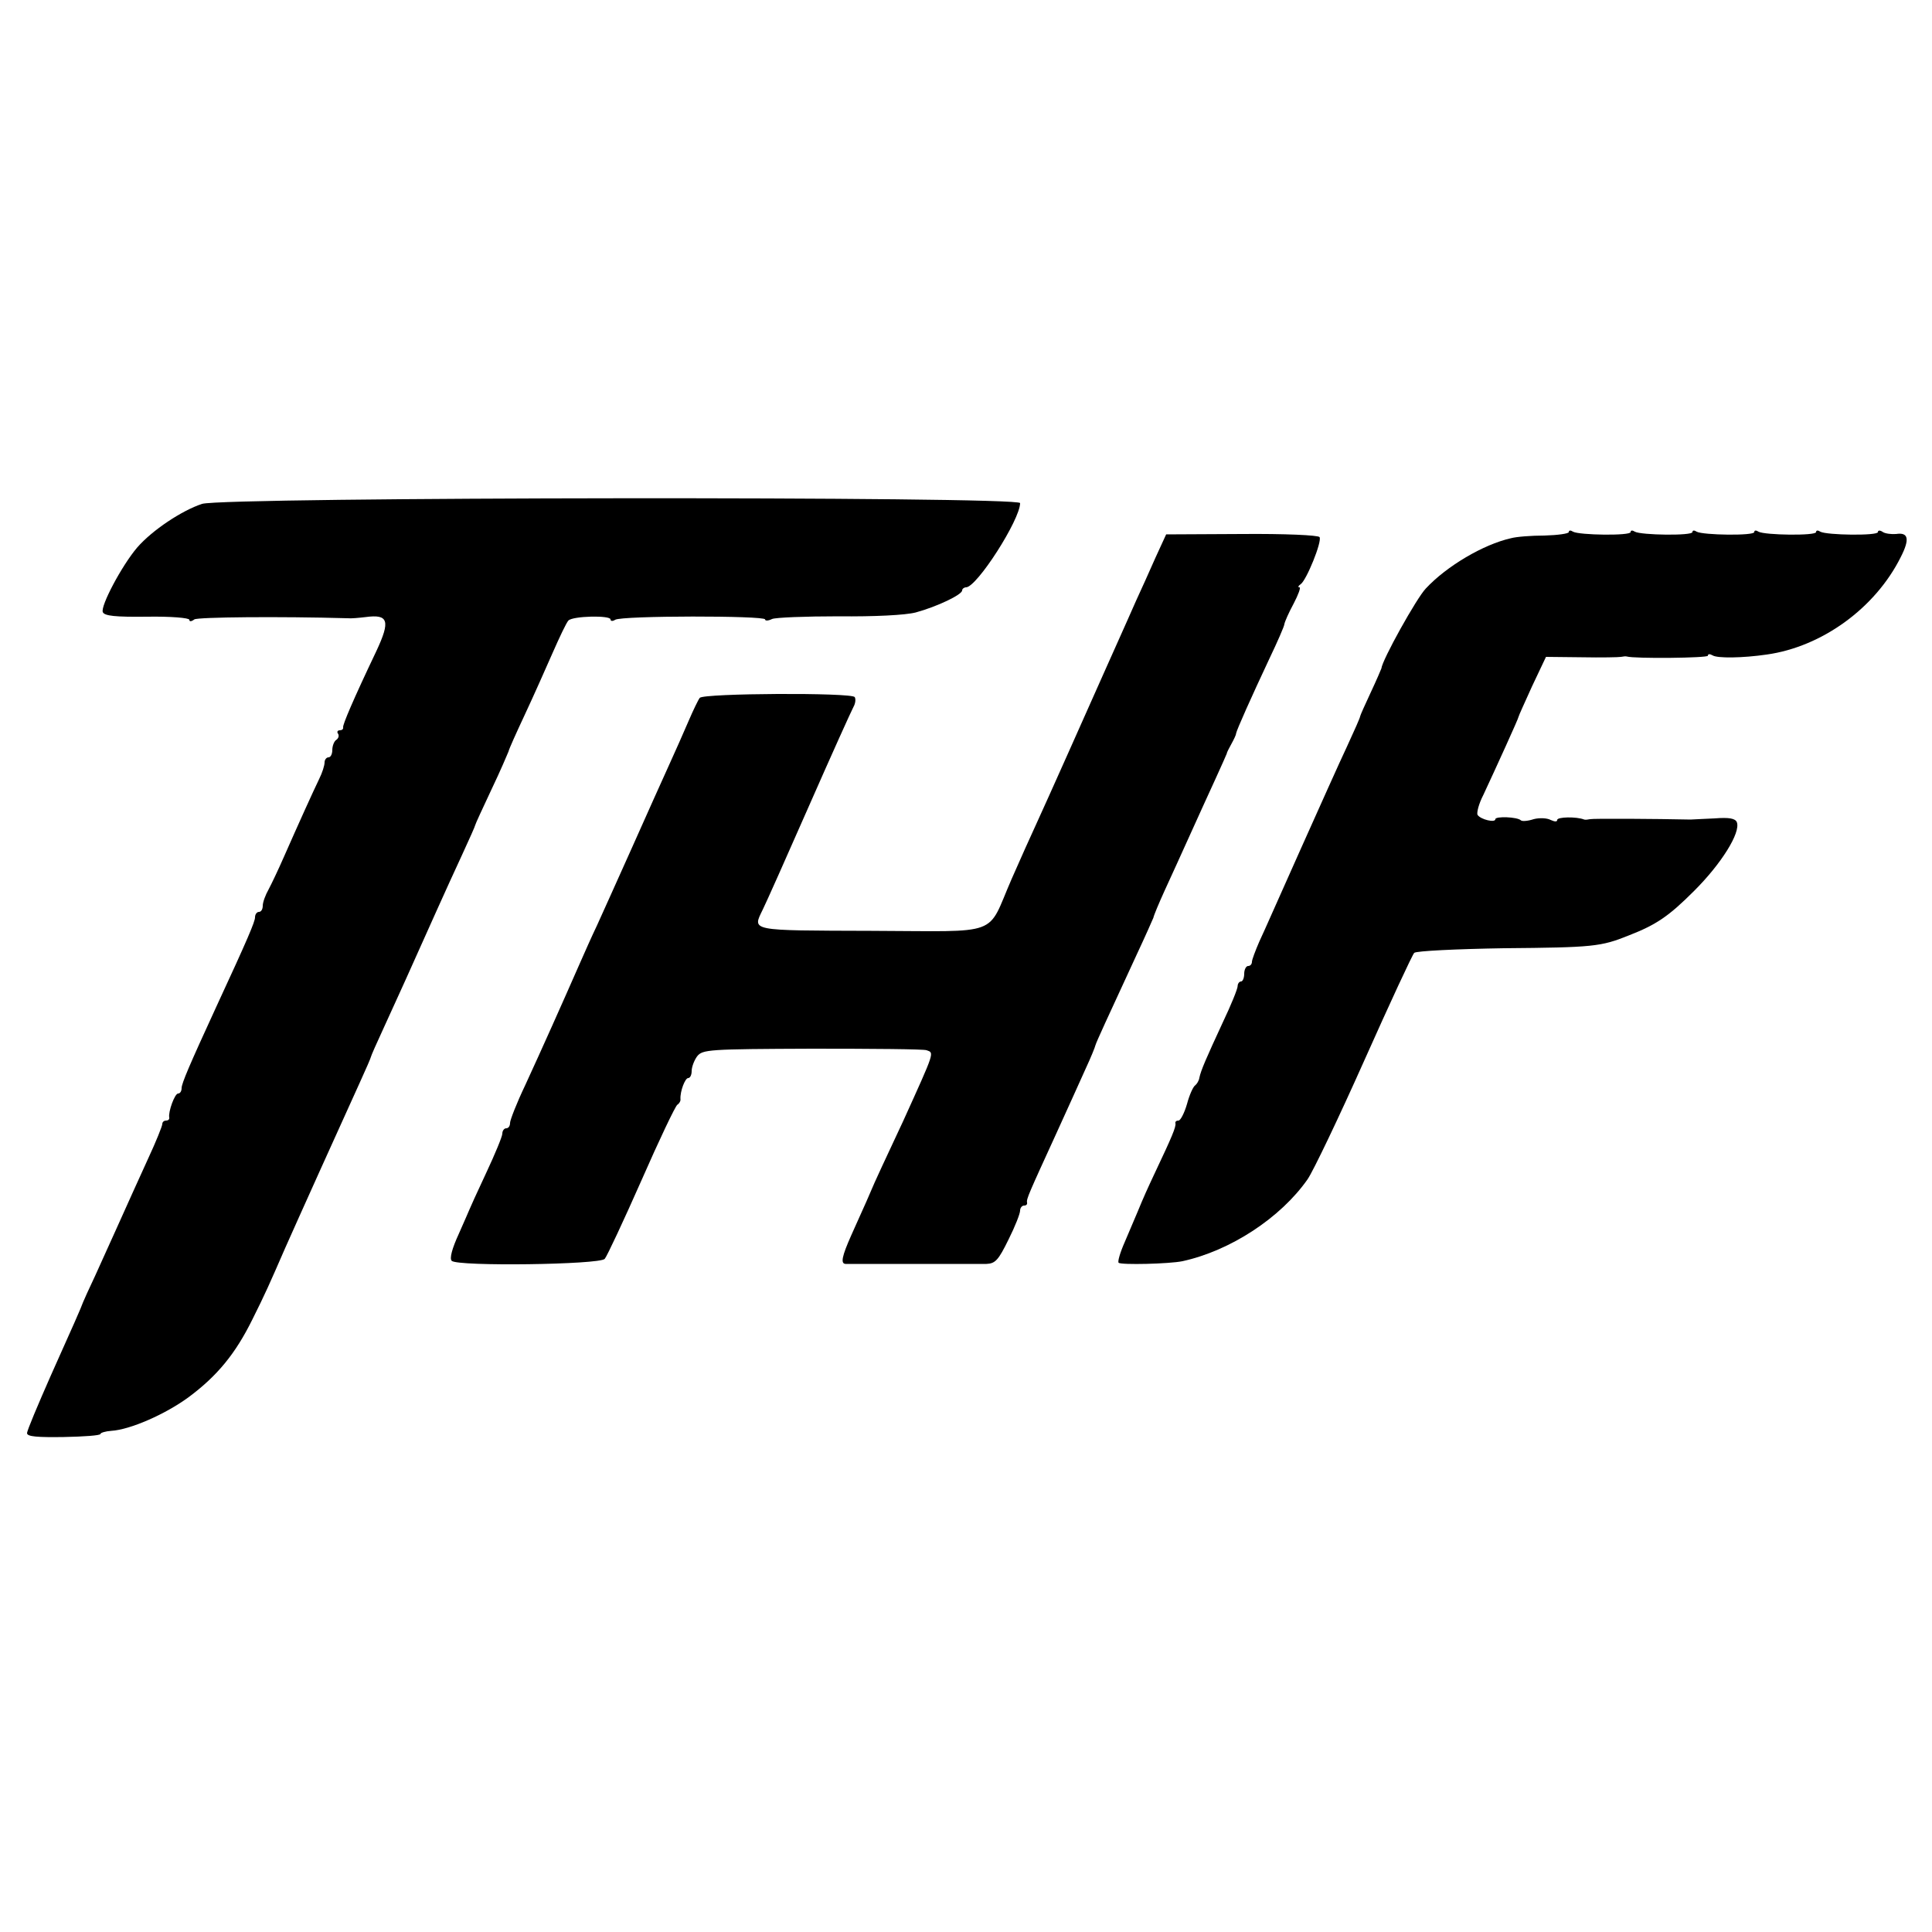
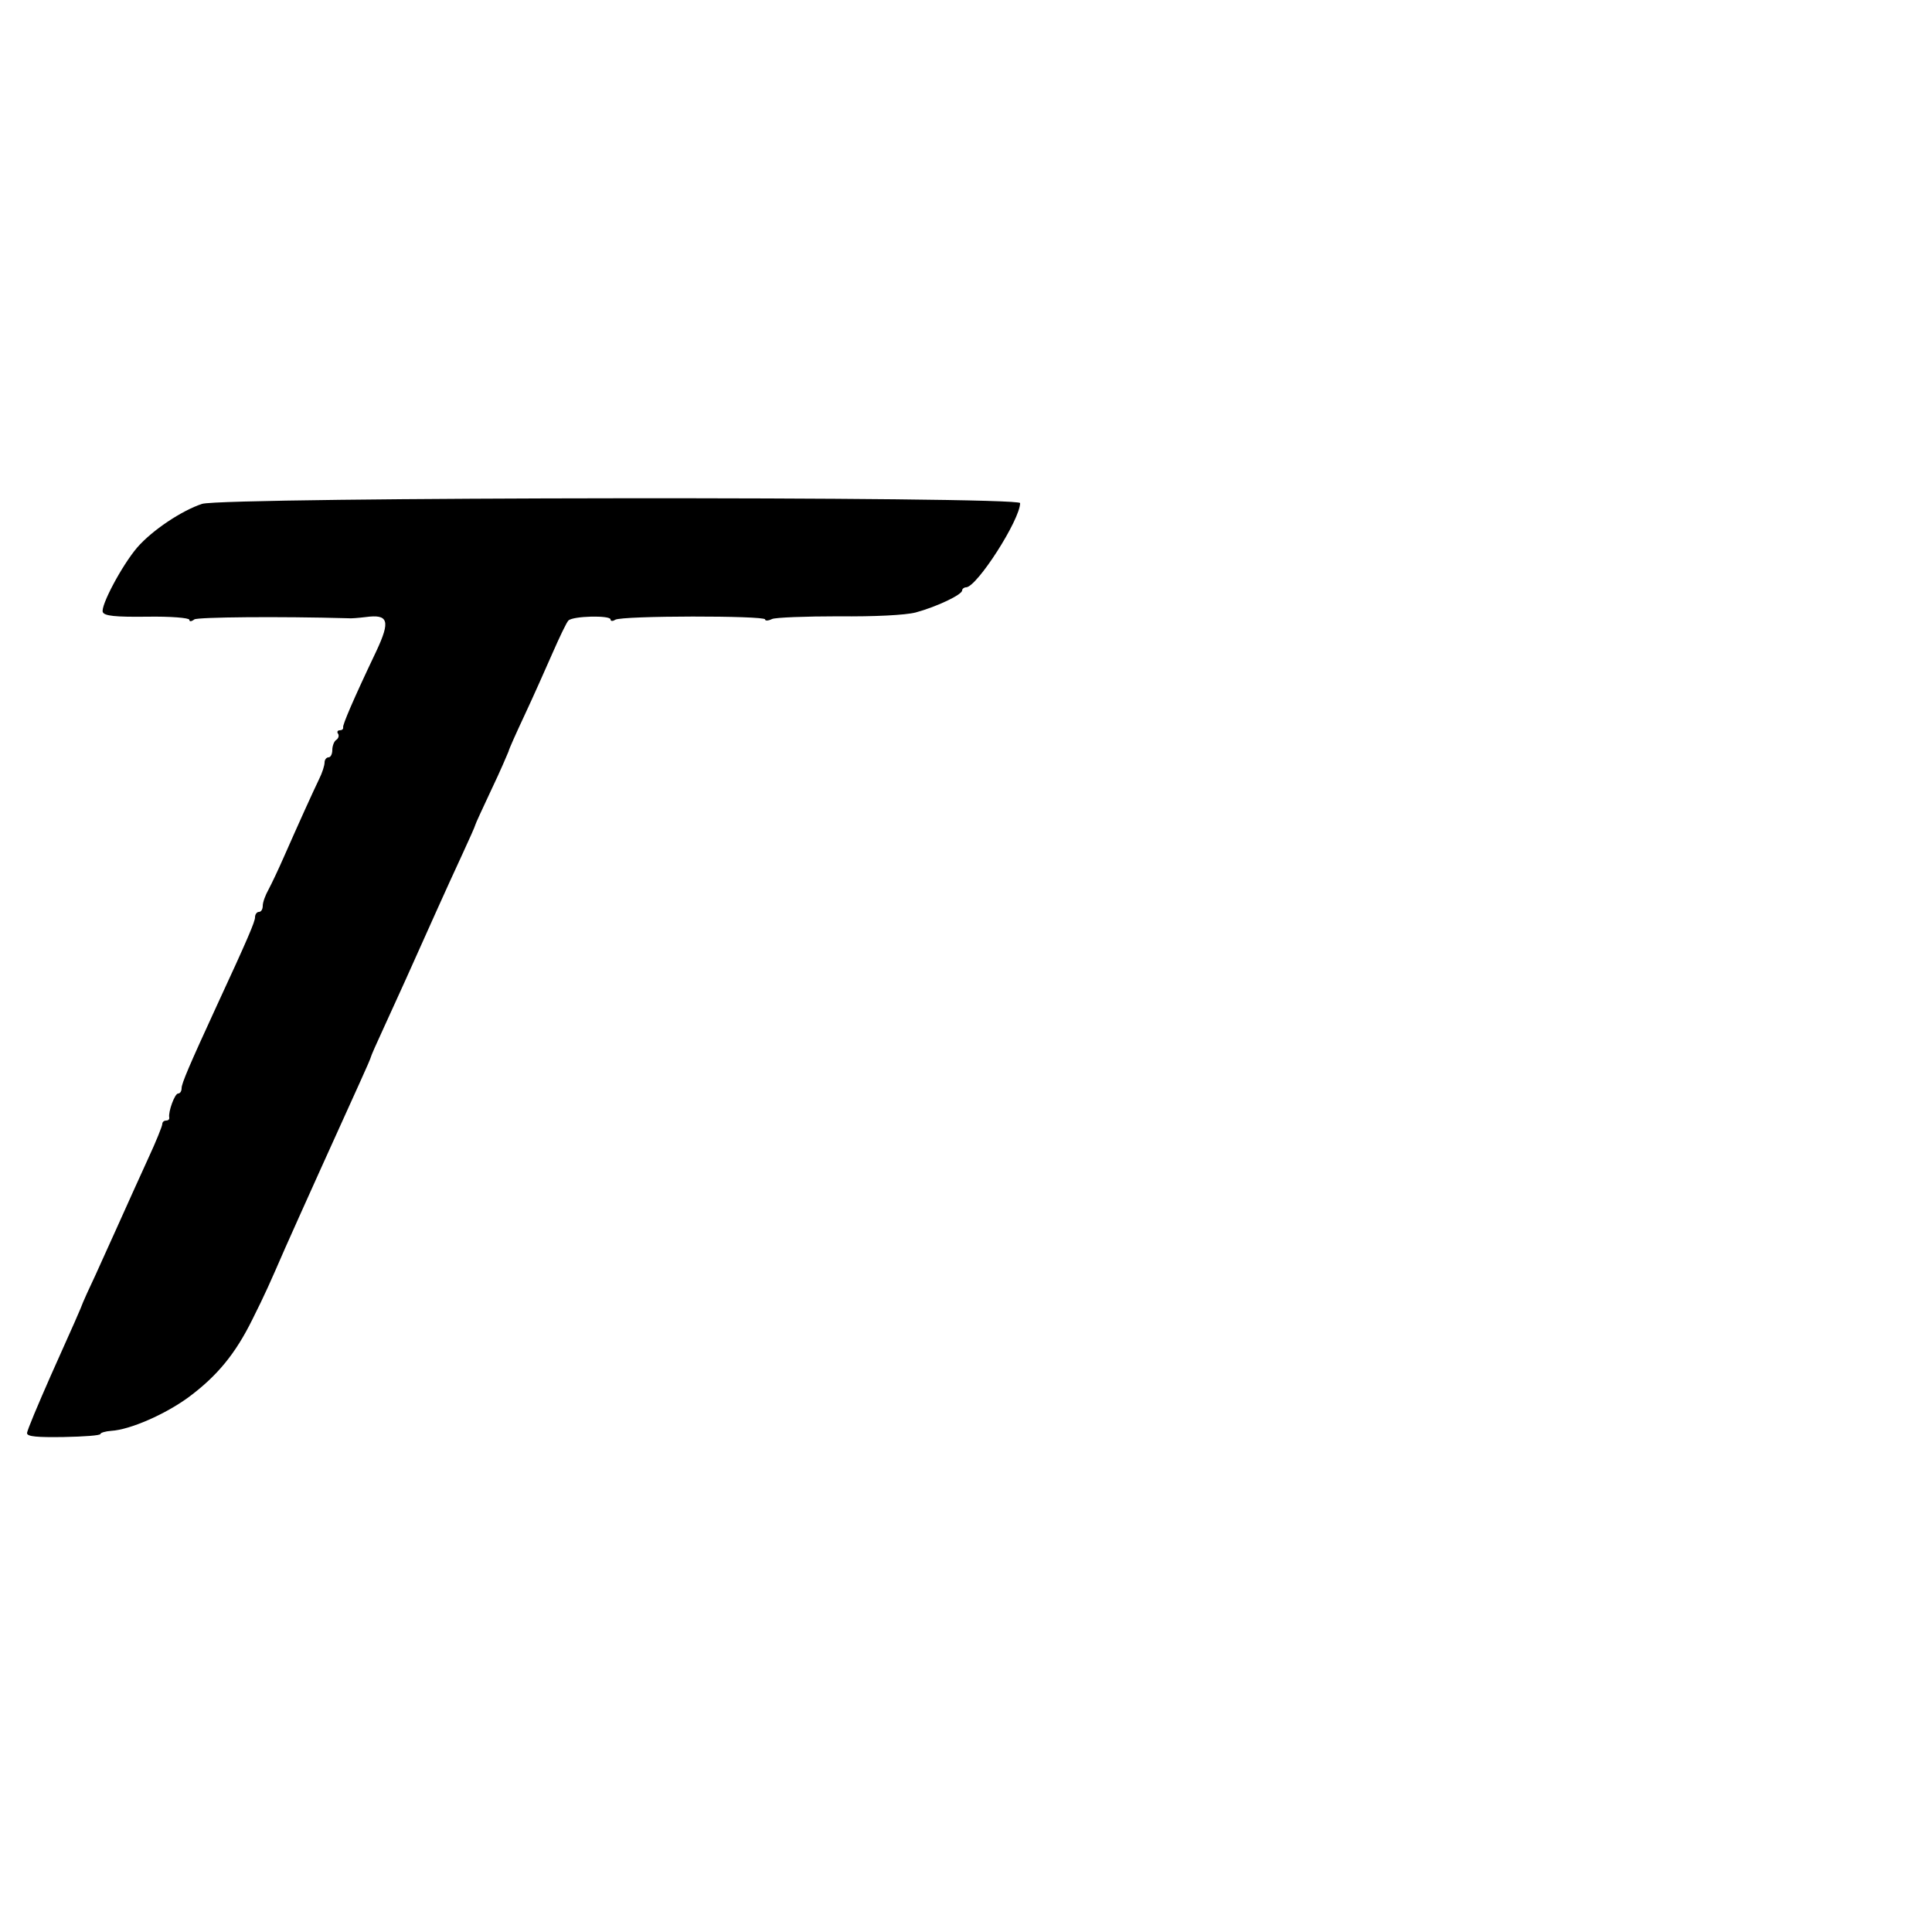
<svg xmlns="http://www.w3.org/2000/svg" version="1.0" width="500pt" height="500pt" viewBox="0 0 500 500" preserveAspectRatio="xMidYMid meet">
  <g transform="translate(0,500) scale(0.1,-0.1)" fill="#000000" stroke="none">
-     <path d="M523 3696 c-52 -17 -129 -68 -168 -113 -40 -47 -95 -151 -89 -167 4 -10 32 -13 115 -12 60 1 109 -3 109 -8 0 -5 5 -5 13 1 9 6 220 8 397 3 8 -1 29 1 46 3 59 8 65 -9 28 -88 -61 -128 -87 -190 -86 -197 1 -5 -3 -8 -9 -8 -5 0 -8 -4 -4 -9 3 -5 1 -12 -5 -16 -5 -3 -10 -15 -10 -26 0 -10 -4 -19 -10 -19 -5 0 -10 -6 -10 -13 0 -8 -6 -27 -14 -43 -16 -33 -54 -117 -91 -201 -14 -32 -32 -70 -40 -85 -8 -14 -15 -33 -15 -42 0 -9 -4 -16 -10 -16 -5 0 -10 -6 -10 -14 0 -11 -18 -54 -100 -231 -70 -152 -90 -199 -90 -211 0 -8 -4 -14 -9 -14 -9 0 -26 -48 -23 -62 1 -5 -3 -8 -8 -8 -6 0 -10 -4 -10 -9 0 -5 -16 -45 -36 -88 -35 -77 -41 -90 -85 -188 -12 -27 -36 -79 -52 -115 -17 -36 -31 -67 -32 -70 -4 -12 -27 -64 -84 -191 -33 -75 -61 -141 -61 -148 0 -9 27 -11 95 -10 52 1 95 4 95 8 0 3 13 7 28 8 49 3 140 43 200 87 74 55 121 112 165 201 34 68 44 91 85 185 26 59 156 347 193 428 16 35 29 65 29 67 0 2 15 36 34 77 18 40 44 96 56 123 57 127 106 237 146 323 19 41 34 75 34 77 0 2 19 43 42 92 23 48 42 93 44 98 1 6 20 48 42 95 22 47 54 119 72 160 18 41 36 79 41 84 11 12 109 14 109 3 0 -5 6 -5 12 -1 17 11 388 11 388 1 0 -4 8 -4 18 1 9 4 87 7 172 7 93 -1 173 3 200 10 55 15 120 46 120 57 0 4 5 8 10 8 28 0 140 175 140 218 0 18 -2058 16 -2117 -2z" />
-     <path d="M4060 3623 c0 -4 -28 -8 -63 -9 -34 0 -73 -3 -87 -7 -71 -16 -166 -72 -220 -130 -24 -25 -113 -185 -115 -207 -1 -3 -13 -31 -28 -63 -15 -32 -27 -59 -27 -61 0 -3 -15 -37 -34 -78 -19 -40 -73 -161 -121 -268 -48 -107 -95 -214 -106 -237 -10 -23 -19 -47 -19 -52 0 -6 -4 -11 -10 -11 -5 0 -10 -9 -10 -20 0 -11 -4 -20 -8 -20 -5 0 -9 -6 -9 -12 0 -7 -17 -49 -38 -93 -44 -95 -57 -125 -61 -144 -1 -8 -7 -17 -11 -20 -5 -3 -15 -25 -21 -48 -7 -24 -17 -43 -22 -43 -6 0 -9 -3 -8 -7 2 -9 -9 -35 -53 -128 -18 -38 -33 -72 -34 -75 -2 -5 -12 -29 -44 -104 -12 -27 -19 -51 -16 -54 6 -6 131 -3 165 4 124 27 254 112 324 212 15 22 81 160 147 308 66 148 124 273 129 278 5 5 110 10 232 12 231 2 251 4 323 33 72 28 104 50 170 116 70 70 120 150 110 177 -4 10 -20 13 -58 10 -29 -1 -56 -3 -62 -3 -90 2 -252 3 -260 1 -5 -1 -12 -2 -15 -1 -20 8 -70 7 -70 -1 0 -5 -6 -5 -17 0 -9 5 -29 6 -44 2 -15 -5 -30 -6 -33 -3 -9 9 -66 11 -66 3 0 -10 -38 -1 -46 11 -3 5 3 29 15 52 34 73 91 198 91 202 0 2 16 37 35 79 l36 76 92 -1 c51 -1 97 0 102 1 6 1 12 2 15 1 21 -6 210 -4 210 2 0 5 5 5 12 1 12 -8 78 -7 140 2 143 20 281 120 347 252 24 47 20 65 -12 60 -12 -1 -28 1 -34 5 -7 5 -13 5 -13 0 0 -10 -133 -8 -149 1 -6 4 -11 4 -11 -1 0 -10 -133 -8 -149 1 -6 4 -11 4 -11 -1 0 -10 -133 -8 -149 1 -6 4 -11 4 -11 -1 0 -10 -133 -8 -149 1 -6 4 -11 4 -11 -1 0 -10 -133 -8 -149 1 -6 4 -11 4 -11 -1z" />
-     <path d="M2990 3556 c-15 -34 -37 -83 -50 -111 -12 -27 -30 -68 -40 -90 -10 -22 -27 -60 -38 -85 -44 -99 -155 -348 -179 -400 -14 -30 -43 -95 -65 -145 -66 -151 -22 -135 -363 -134 -318 1 -308 -1 -281 55 8 16 62 137 120 269 58 132 110 247 115 256 5 9 6 20 3 25 -9 12 -390 10 -401 -2 -4 -5 -17 -32 -29 -60 -12 -28 -35 -80 -51 -115 -16 -35 -59 -131 -96 -214 -37 -82 -77 -172 -90 -200 -13 -27 -32 -70 -43 -95 -51 -116 -97 -219 -143 -319 -22 -46 -39 -90 -39 -97 0 -8 -4 -14 -10 -14 -5 0 -10 -6 -10 -14 0 -7 -19 -53 -42 -102 -23 -49 -42 -91 -43 -94 -1 -3 -14 -32 -28 -64 -17 -37 -24 -63 -18 -69 15 -15 382 -10 396 5 6 7 49 99 95 203 46 105 88 193 93 196 5 3 9 10 8 15 -1 20 12 54 20 54 5 0 9 8 9 18 0 10 6 27 14 38 14 18 29 19 298 20 156 0 289 -1 296 -4 20 -7 22 -1 -60 -182 -17 -36 -42 -90 -56 -120 -14 -30 -26 -57 -27 -60 -2 -5 -14 -33 -52 -117 -24 -54 -28 -73 -15 -74 10 0 330 0 365 0 23 1 31 10 57 63 17 34 30 67 30 75 0 7 5 13 10 13 6 0 9 3 8 8 -2 9 5 24 75 177 30 66 65 143 77 170 13 28 24 55 25 60 3 10 28 64 107 235 22 47 41 90 43 95 1 6 14 37 29 70 15 33 45 98 66 145 21 47 51 112 66 145 15 33 28 62 29 65 0 3 6 14 12 25 6 11 12 23 12 27 2 10 39 93 86 193 21 44 39 85 39 90 1 6 11 29 24 53 12 23 19 42 15 42 -5 0 -3 4 3 8 15 10 56 111 49 122 -3 5 -91 9 -201 8 l-196 -1 -28 -61z" />
+     <path d="M523 3696 c-52 -17 -129 -68 -168 -113 -40 -47 -95 -151 -89 -167 4 -10 32 -13 115 -12 60 1 109 -3 109 -8 0 -5 5 -5 13 1 9 6 220 8 397 3 8 -1 29 1 46 3 59 8 65 -9 28 -88 -61 -128 -87 -190 -86 -197 1 -5 -3 -8 -9 -8 -5 0 -8 -4 -4 -9 3 -5 1 -12 -5 -16 -5 -3 -10 -15 -10 -26 0 -10 -4 -19 -10 -19 -5 0 -10 -6 -10 -13 0 -8 -6 -27 -14 -43 -16 -33 -54 -117 -91 -201 -14 -32 -32 -70 -40 -85 -8 -14 -15 -33 -15 -42 0 -9 -4 -16 -10 -16 -5 0 -10 -6 -10 -14 0 -11 -18 -54 -100 -231 -70 -152 -90 -199 -90 -211 0 -8 -4 -14 -9 -14 -9 0 -26 -48 -23 -62 1 -5 -3 -8 -8 -8 -6 0 -10 -4 -10 -9 0 -5 -16 -45 -36 -88 -35 -77 -41 -90 -85 -188 -12 -27 -36 -79 -52 -115 -17 -36 -31 -67 -32 -70 -4 -12 -27 -64 -84 -191 -33 -75 -61 -141 -61 -148 0 -9 27 -11 95 -10 52 1 95 4 95 8 0 3 13 7 28 8 49 3 140 43 200 87 74 55 121 112 165 201 34 68 44 91 85 185 26 59 156 347 193 428 16 35 29 65 29 67 0 2 15 36 34 77 18 40 44 96 56 123 57 127 106 237 146 323 19 41 34 75 34 77 0 2 19 43 42 92 23 48 42 93 44 98 1 6 20 48 42 95 22 47 54 119 72 160 18 41 36 79 41 84 11 12 109 14 109 3 0 -5 6 -5 12 -1 17 11 388 11 388 1 0 -4 8 -4 18 1 9 4 87 7 172 7 93 -1 173 3 200 10 55 15 120 46 120 57 0 4 5 8 10 8 28 0 140 175 140 218 0 18 -2058 16 -2117 -2" />
  </g>
</svg>